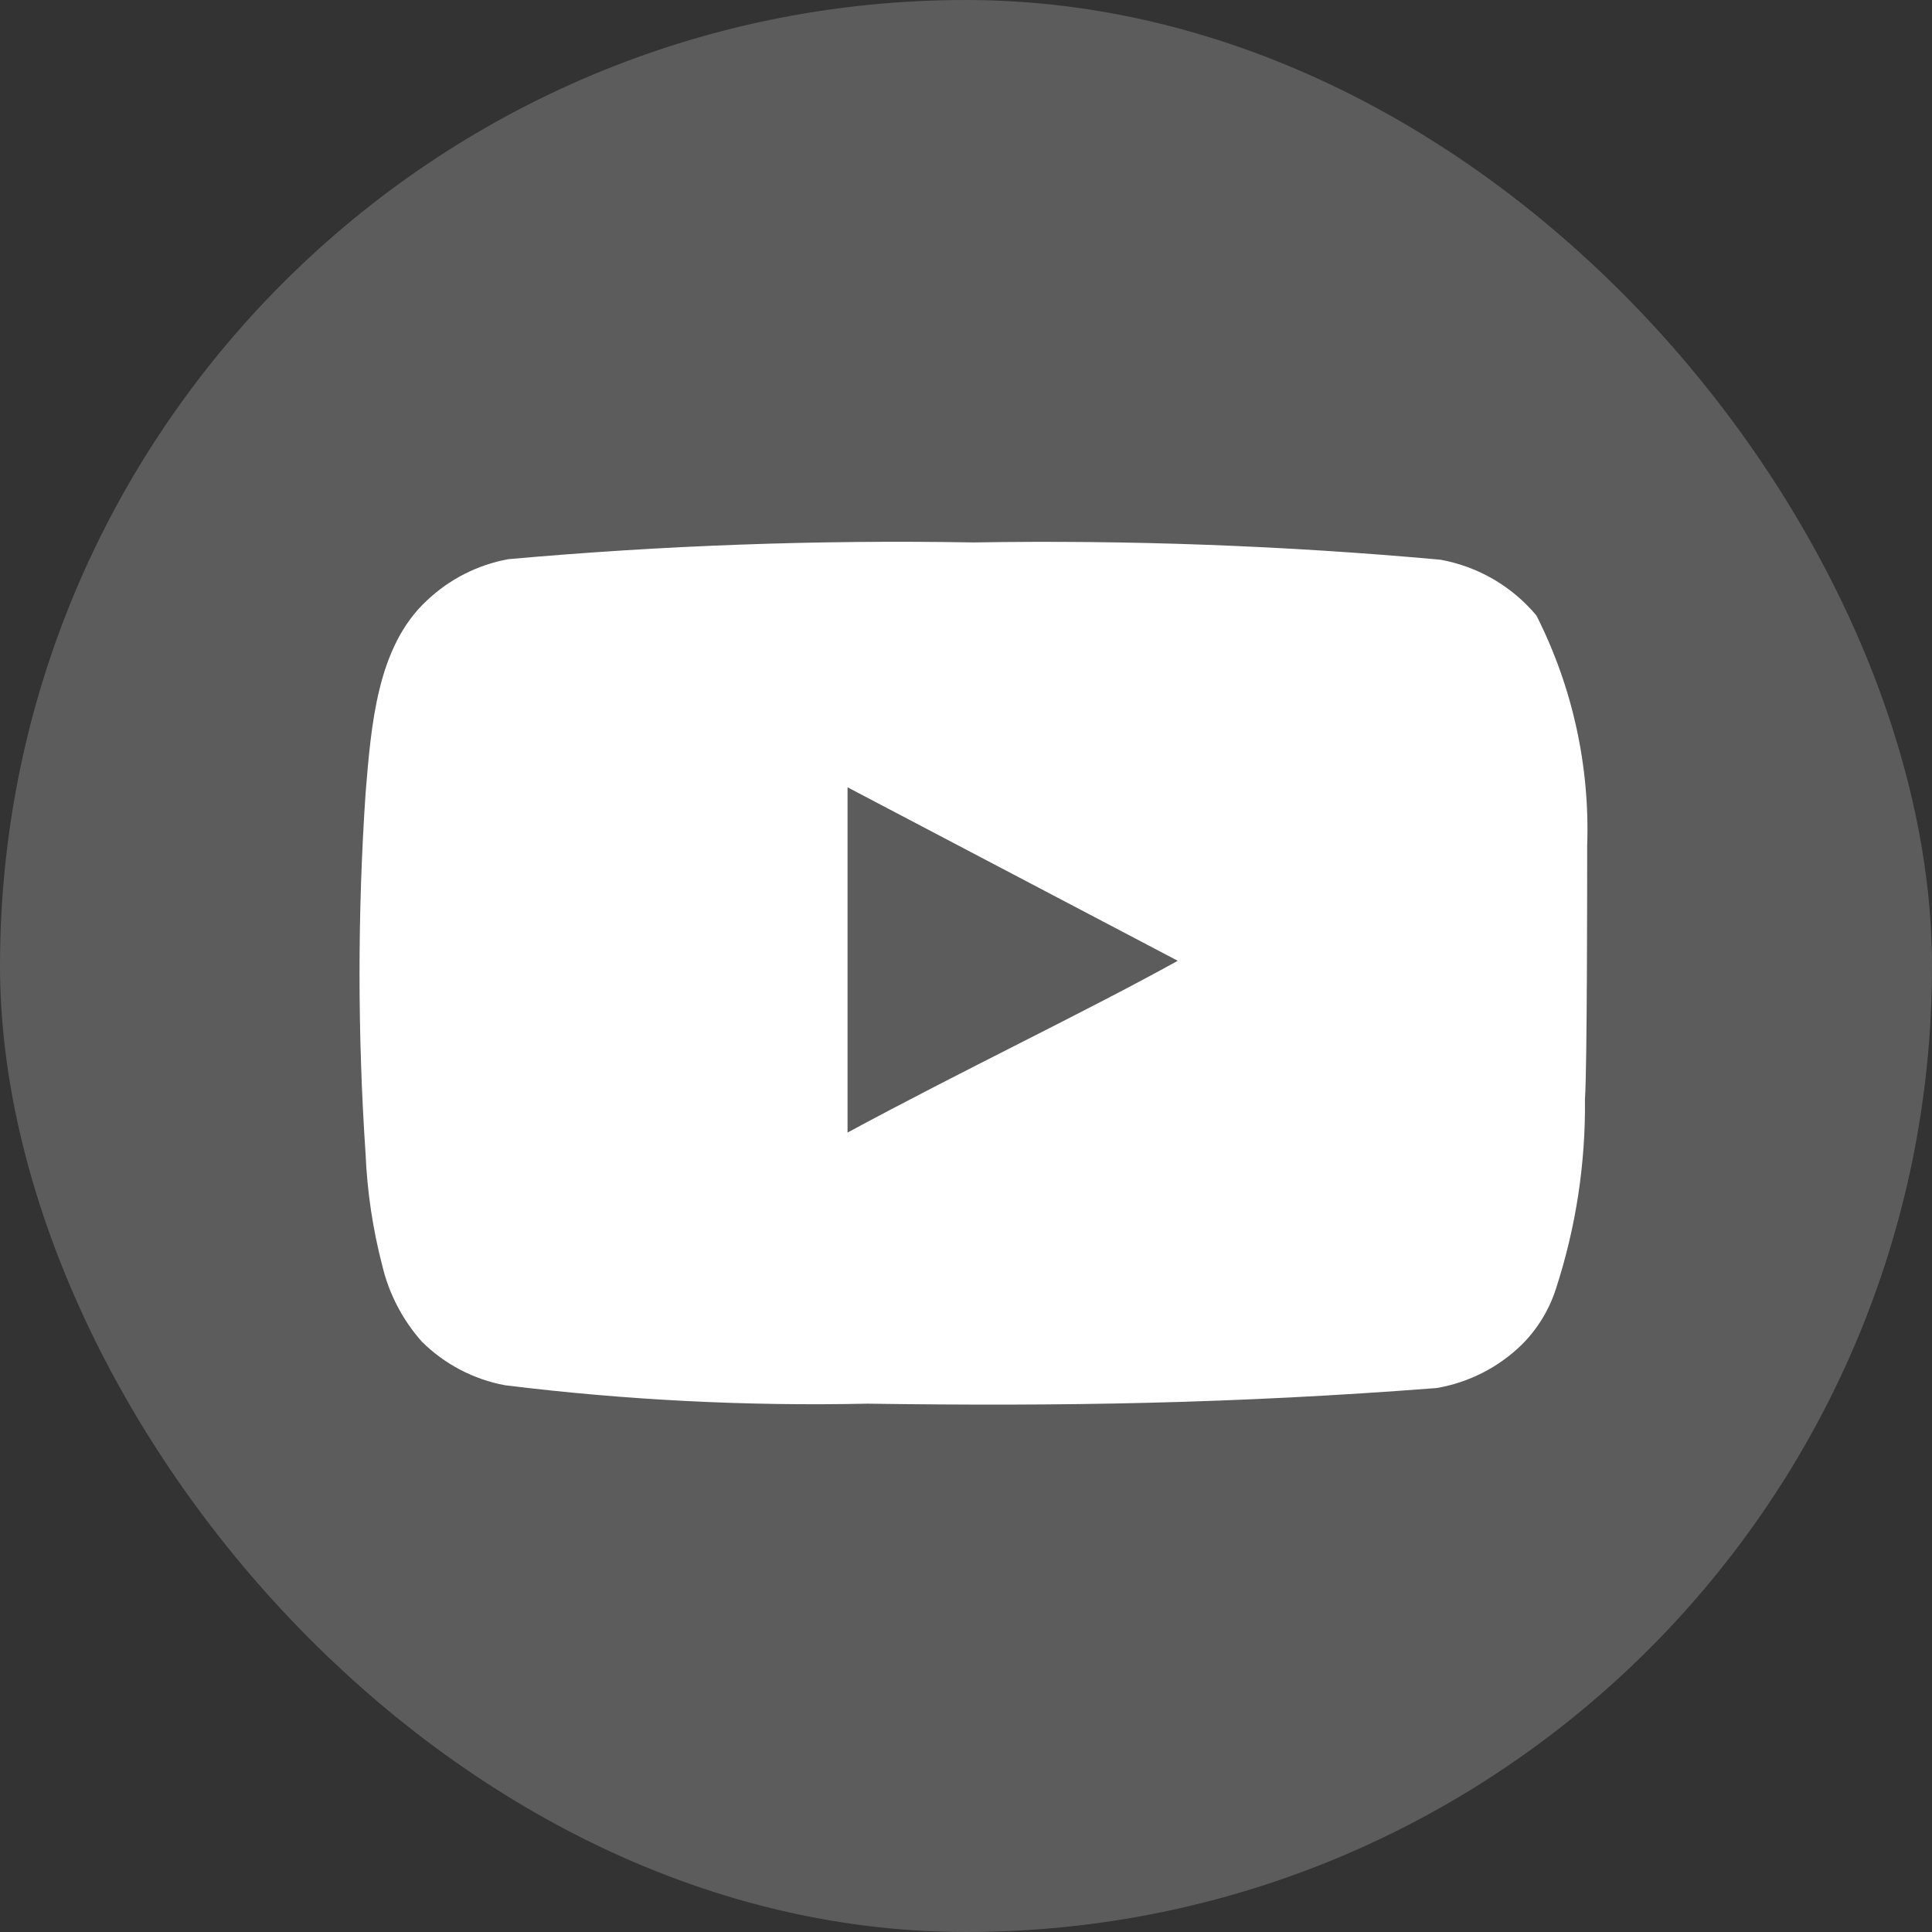
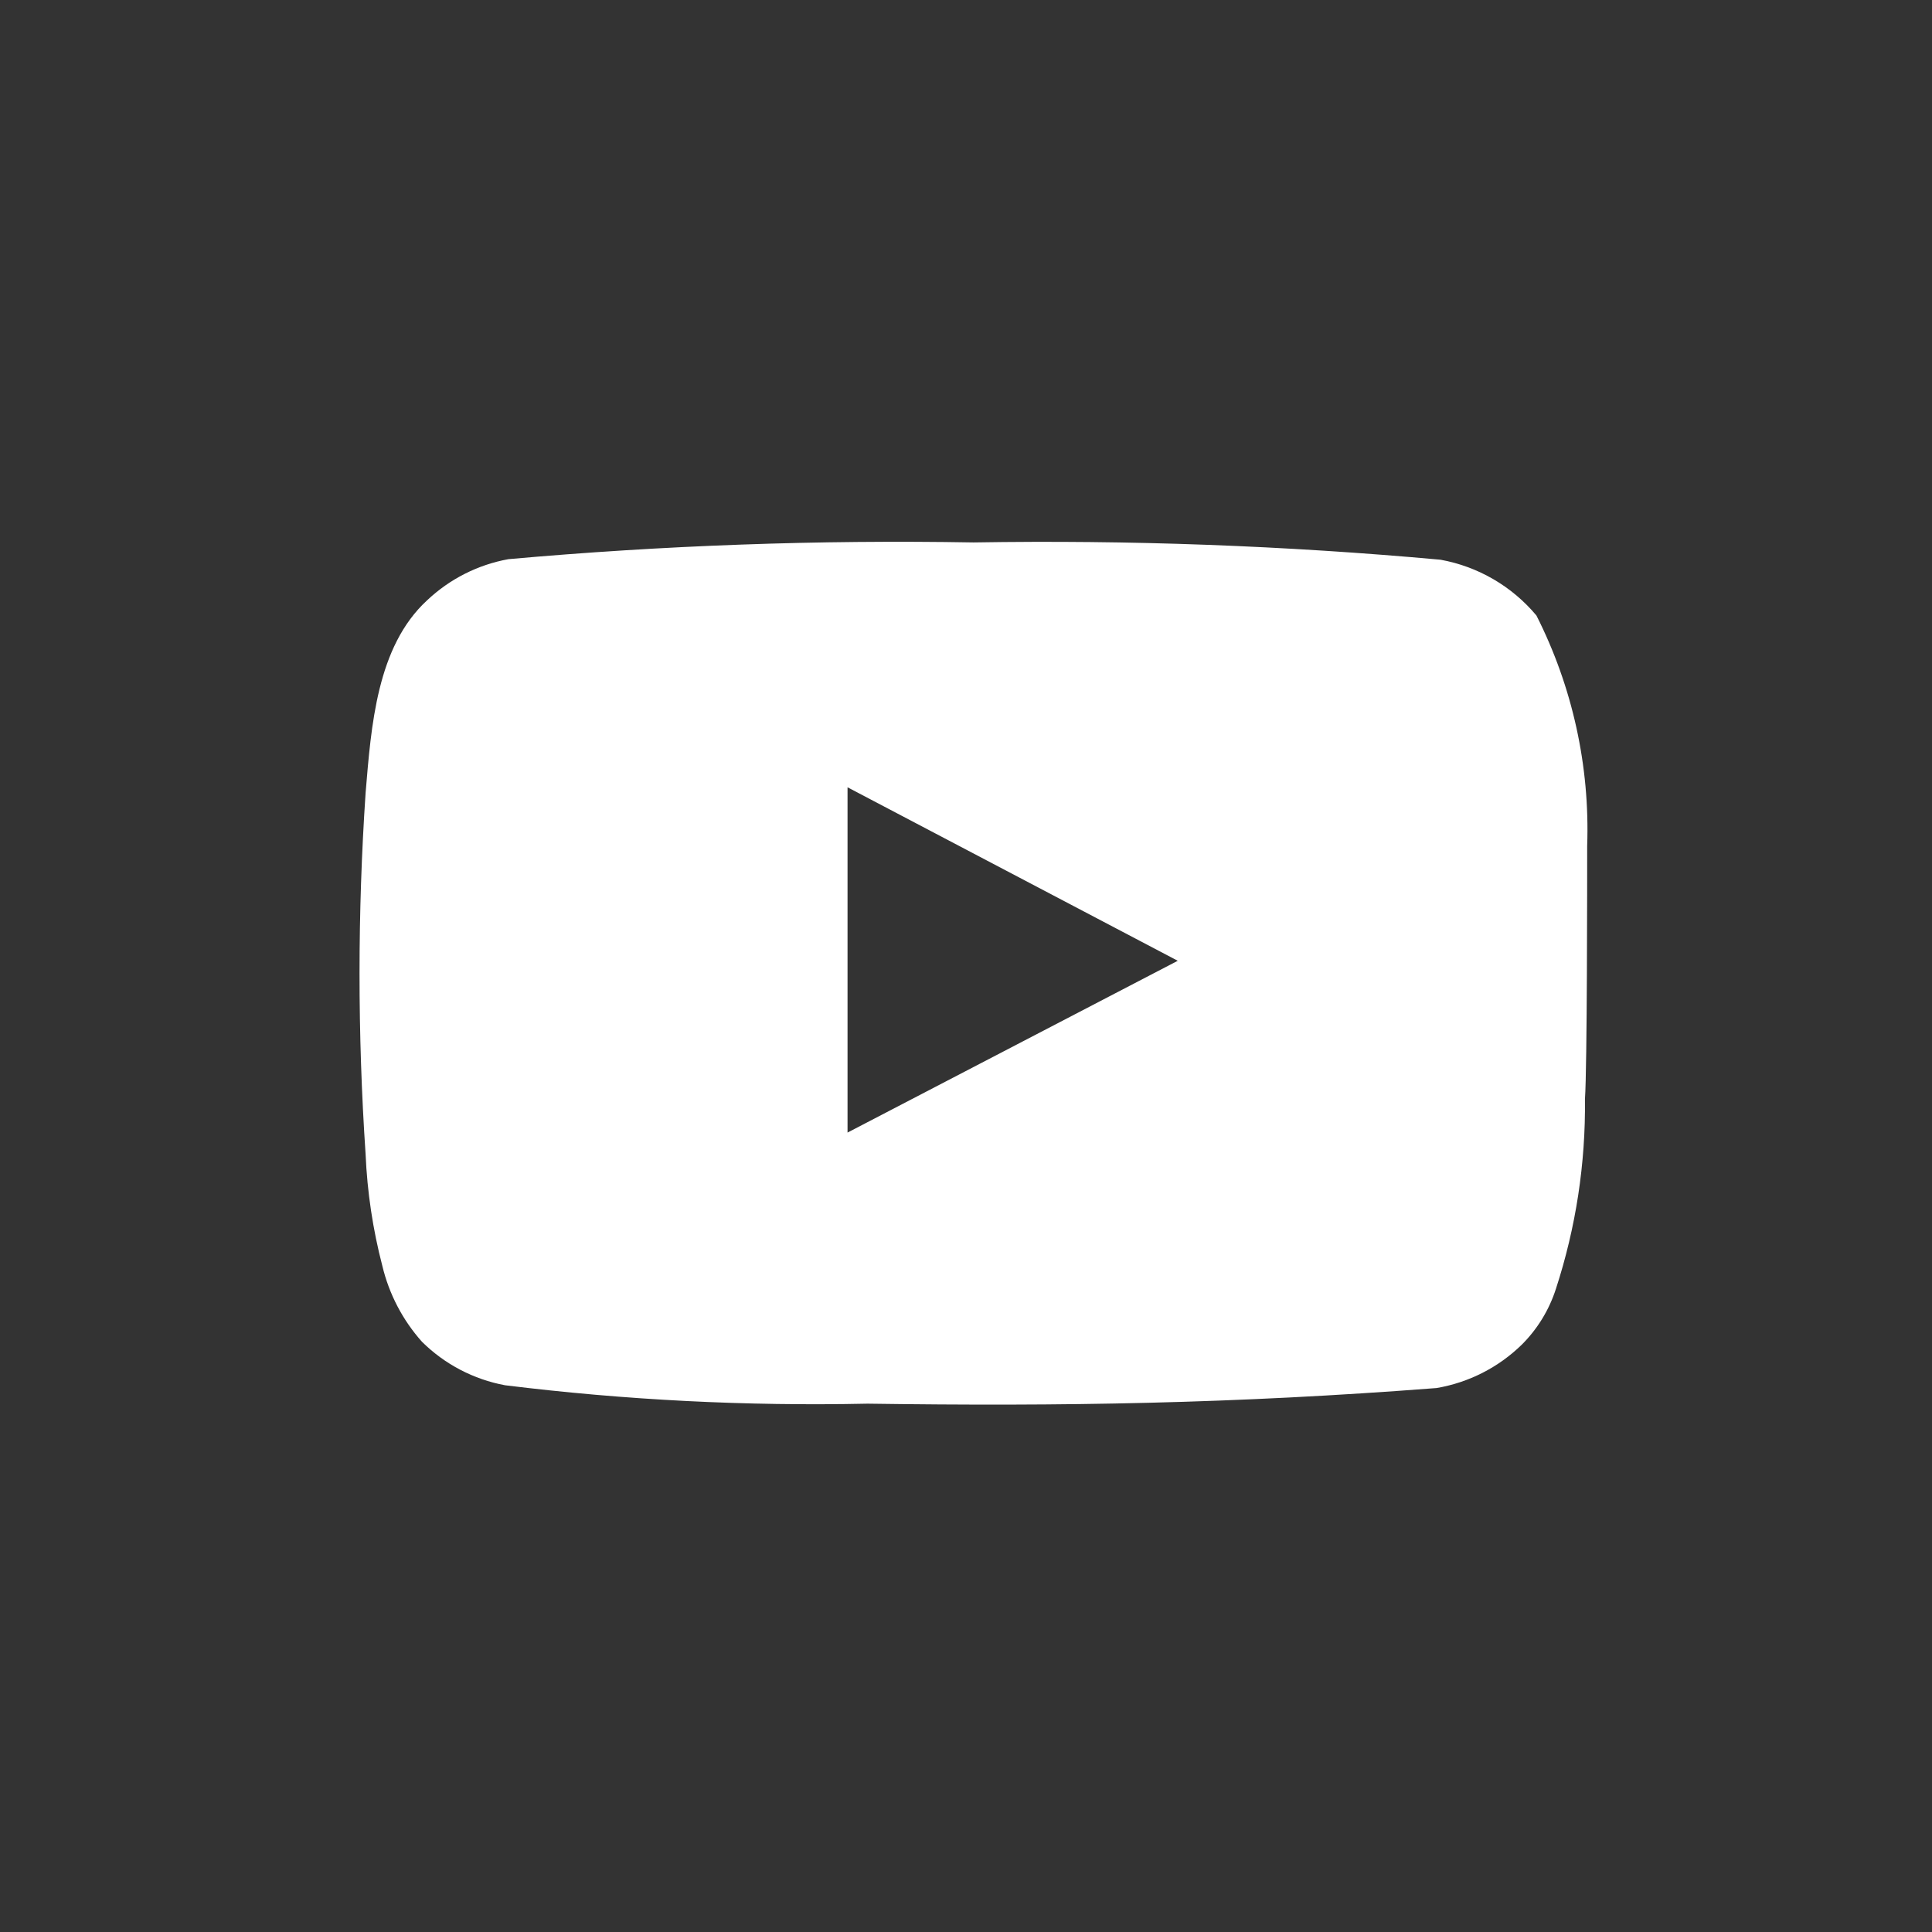
<svg xmlns="http://www.w3.org/2000/svg" width="127" height="127" viewBox="0 0 127 127" fill="none">
  <rect x="0" y="0" width="127" height="127" fill="#333333" stroke="none" />
-   <rect width="127" height="127" rx="63.5" fill="white" fill-opacity="0.2" />
-   <path d="M104.333 55.603C104.515 50.355 103.367 45.146 100.997 40.46C99.388 38.537 97.157 37.239 94.69 36.793C84.488 35.867 74.243 35.488 64 35.657C53.794 35.48 43.587 35.848 33.42 36.757C31.41 37.122 29.55 38.065 28.067 39.47C24.767 42.513 24.4 47.72 24.033 52.12C23.501 60.031 23.501 67.969 24.033 75.88C24.14 78.356 24.508 80.815 25.133 83.213C25.576 85.065 26.47 86.778 27.737 88.2C29.23 89.679 31.134 90.676 33.2 91.06C41.105 92.036 49.07 92.44 57.033 92.27C69.867 92.453 81.123 92.27 94.433 91.243C96.551 90.883 98.508 89.885 100.043 88.383C101.07 87.356 101.837 86.099 102.28 84.717C103.591 80.693 104.235 76.482 104.187 72.25C104.333 70.197 104.333 57.803 104.333 55.603ZM55.713 74.45V51.753L77.42 63.157C71.333 66.53 63.303 70.343 55.713 74.45Z" fill="white" />
+   <path d="M104.333 55.603C104.515 50.355 103.367 45.146 100.997 40.46C99.388 38.537 97.157 37.239 94.69 36.793C84.488 35.867 74.243 35.488 64 35.657C53.794 35.48 43.587 35.848 33.42 36.757C31.41 37.122 29.55 38.065 28.067 39.47C24.767 42.513 24.4 47.72 24.033 52.12C23.501 60.031 23.501 67.969 24.033 75.88C24.14 78.356 24.508 80.815 25.133 83.213C25.576 85.065 26.47 86.778 27.737 88.2C29.23 89.679 31.134 90.676 33.2 91.06C41.105 92.036 49.07 92.44 57.033 92.27C69.867 92.453 81.123 92.27 94.433 91.243C96.551 90.883 98.508 89.885 100.043 88.383C101.07 87.356 101.837 86.099 102.28 84.717C103.591 80.693 104.235 76.482 104.187 72.25C104.333 70.197 104.333 57.803 104.333 55.603ZM55.713 74.45V51.753L77.42 63.157Z" fill="white" />
</svg>